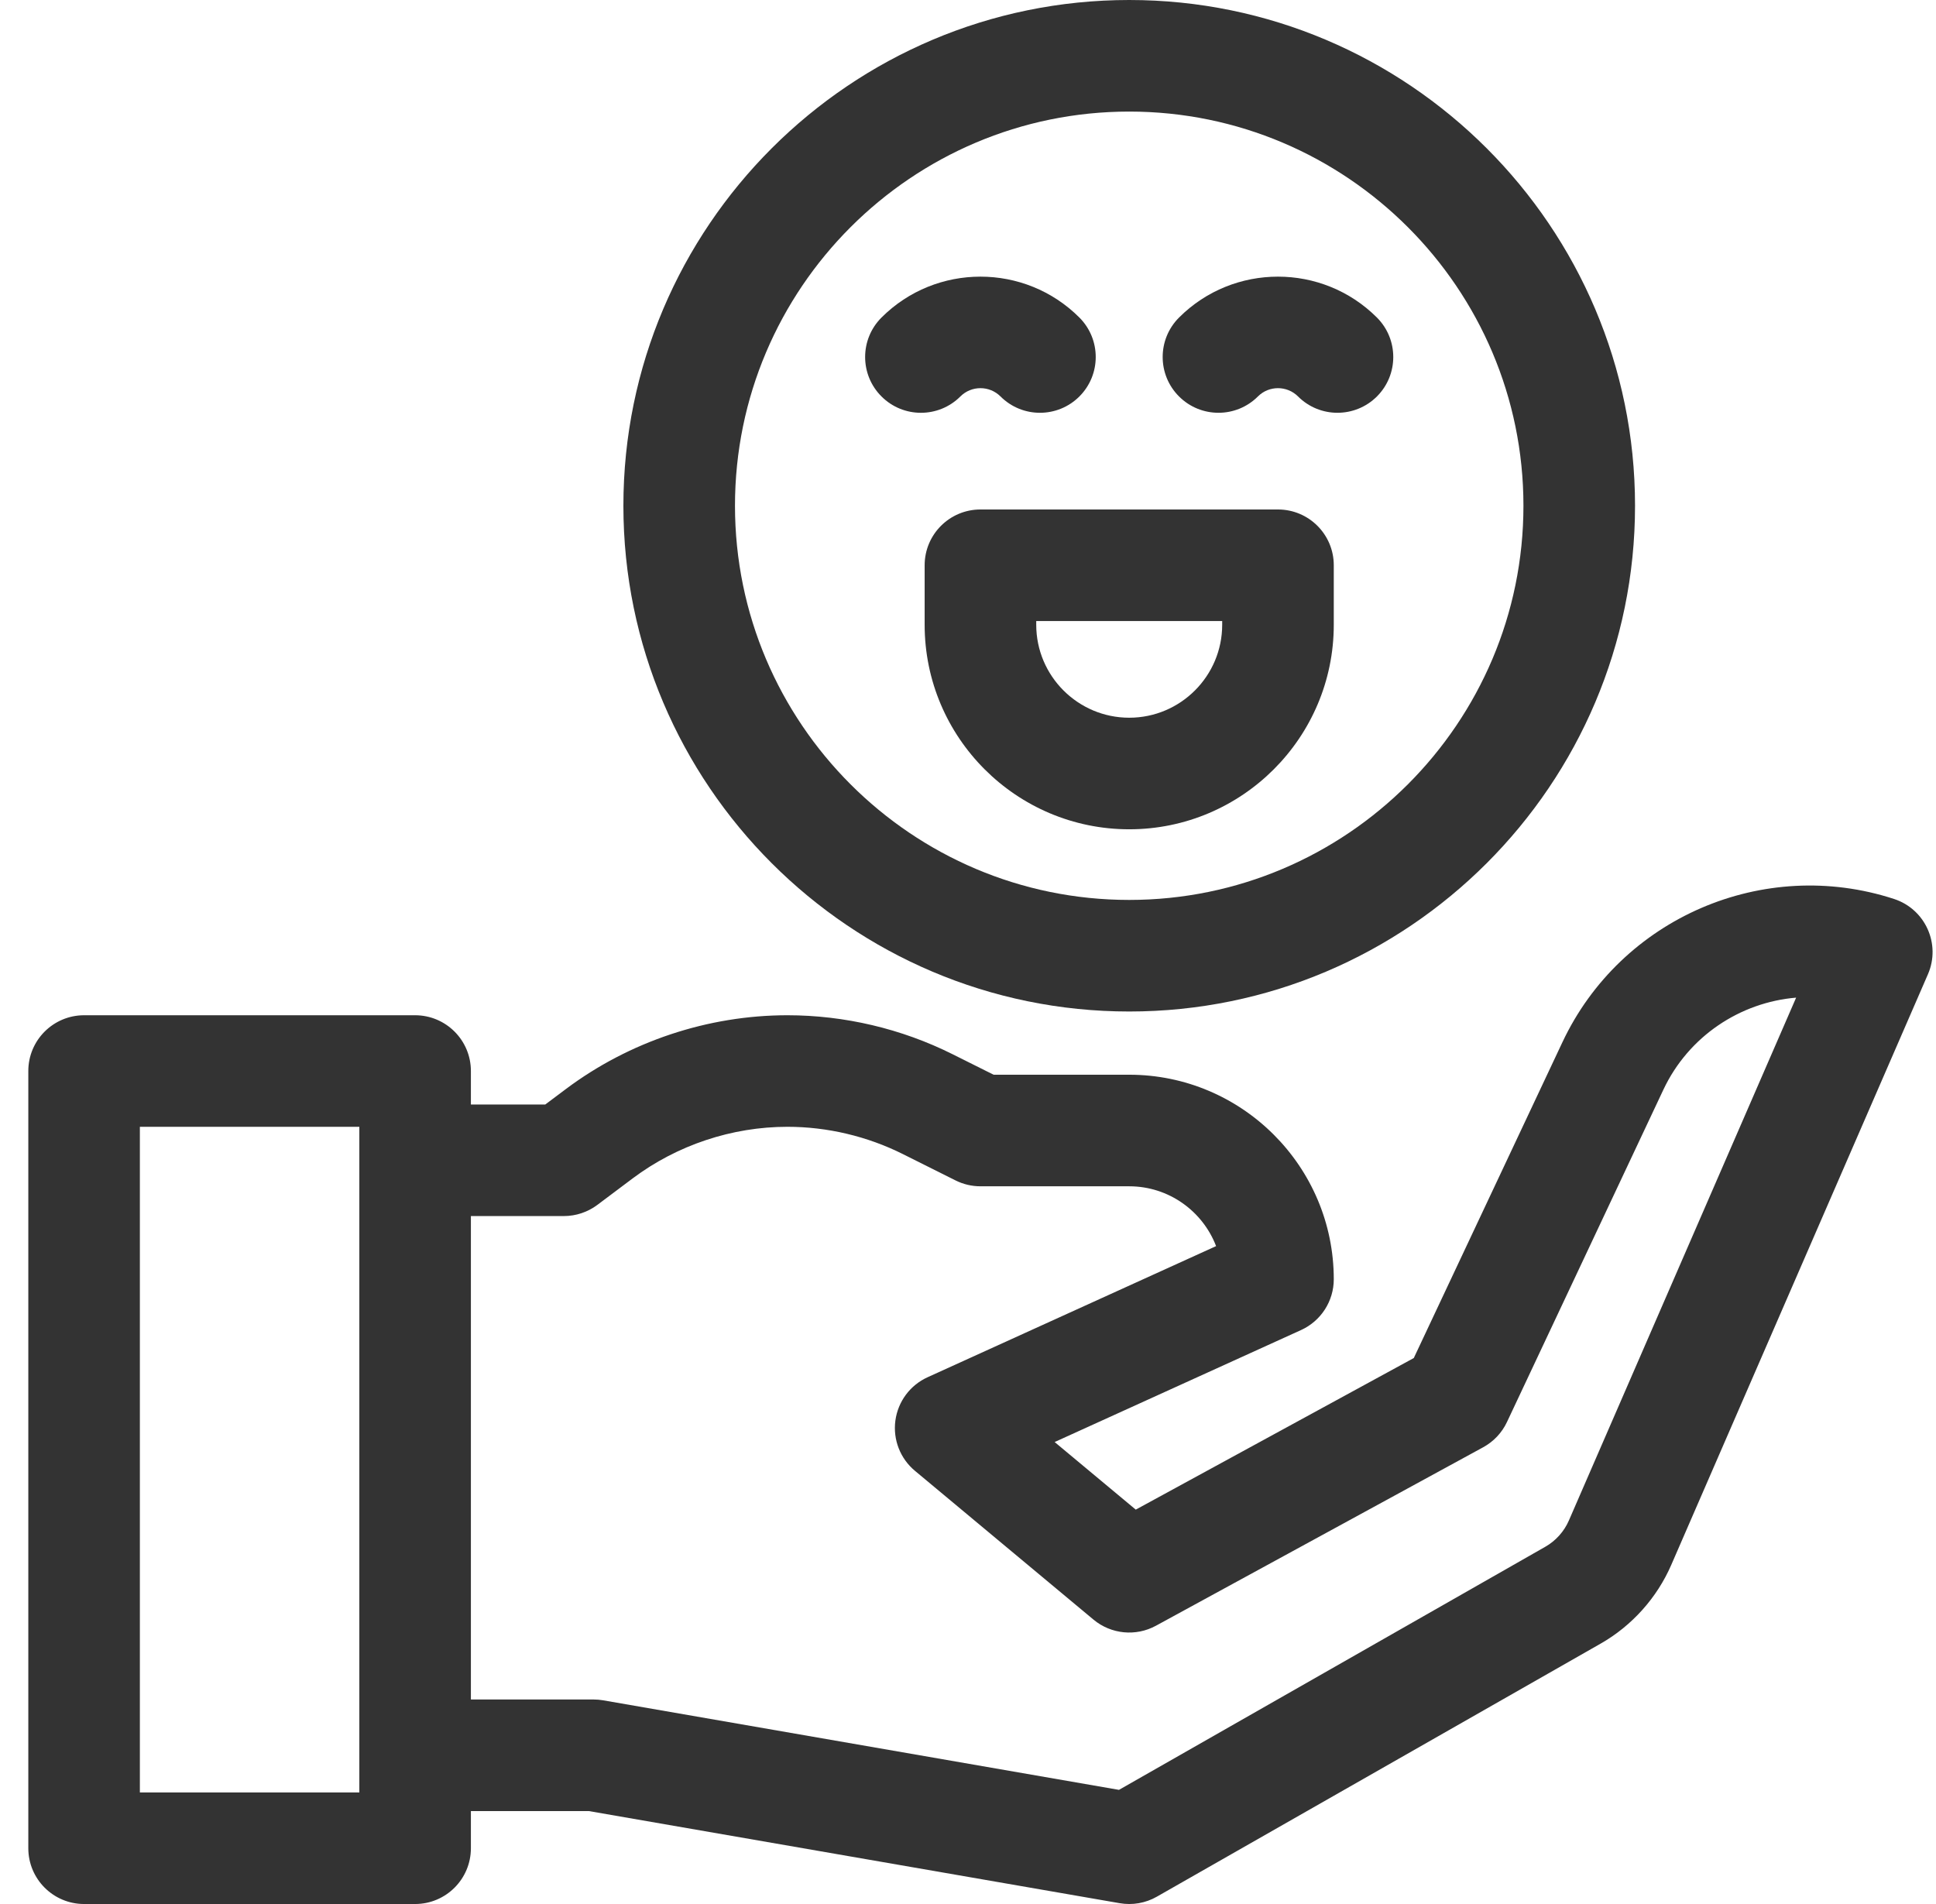
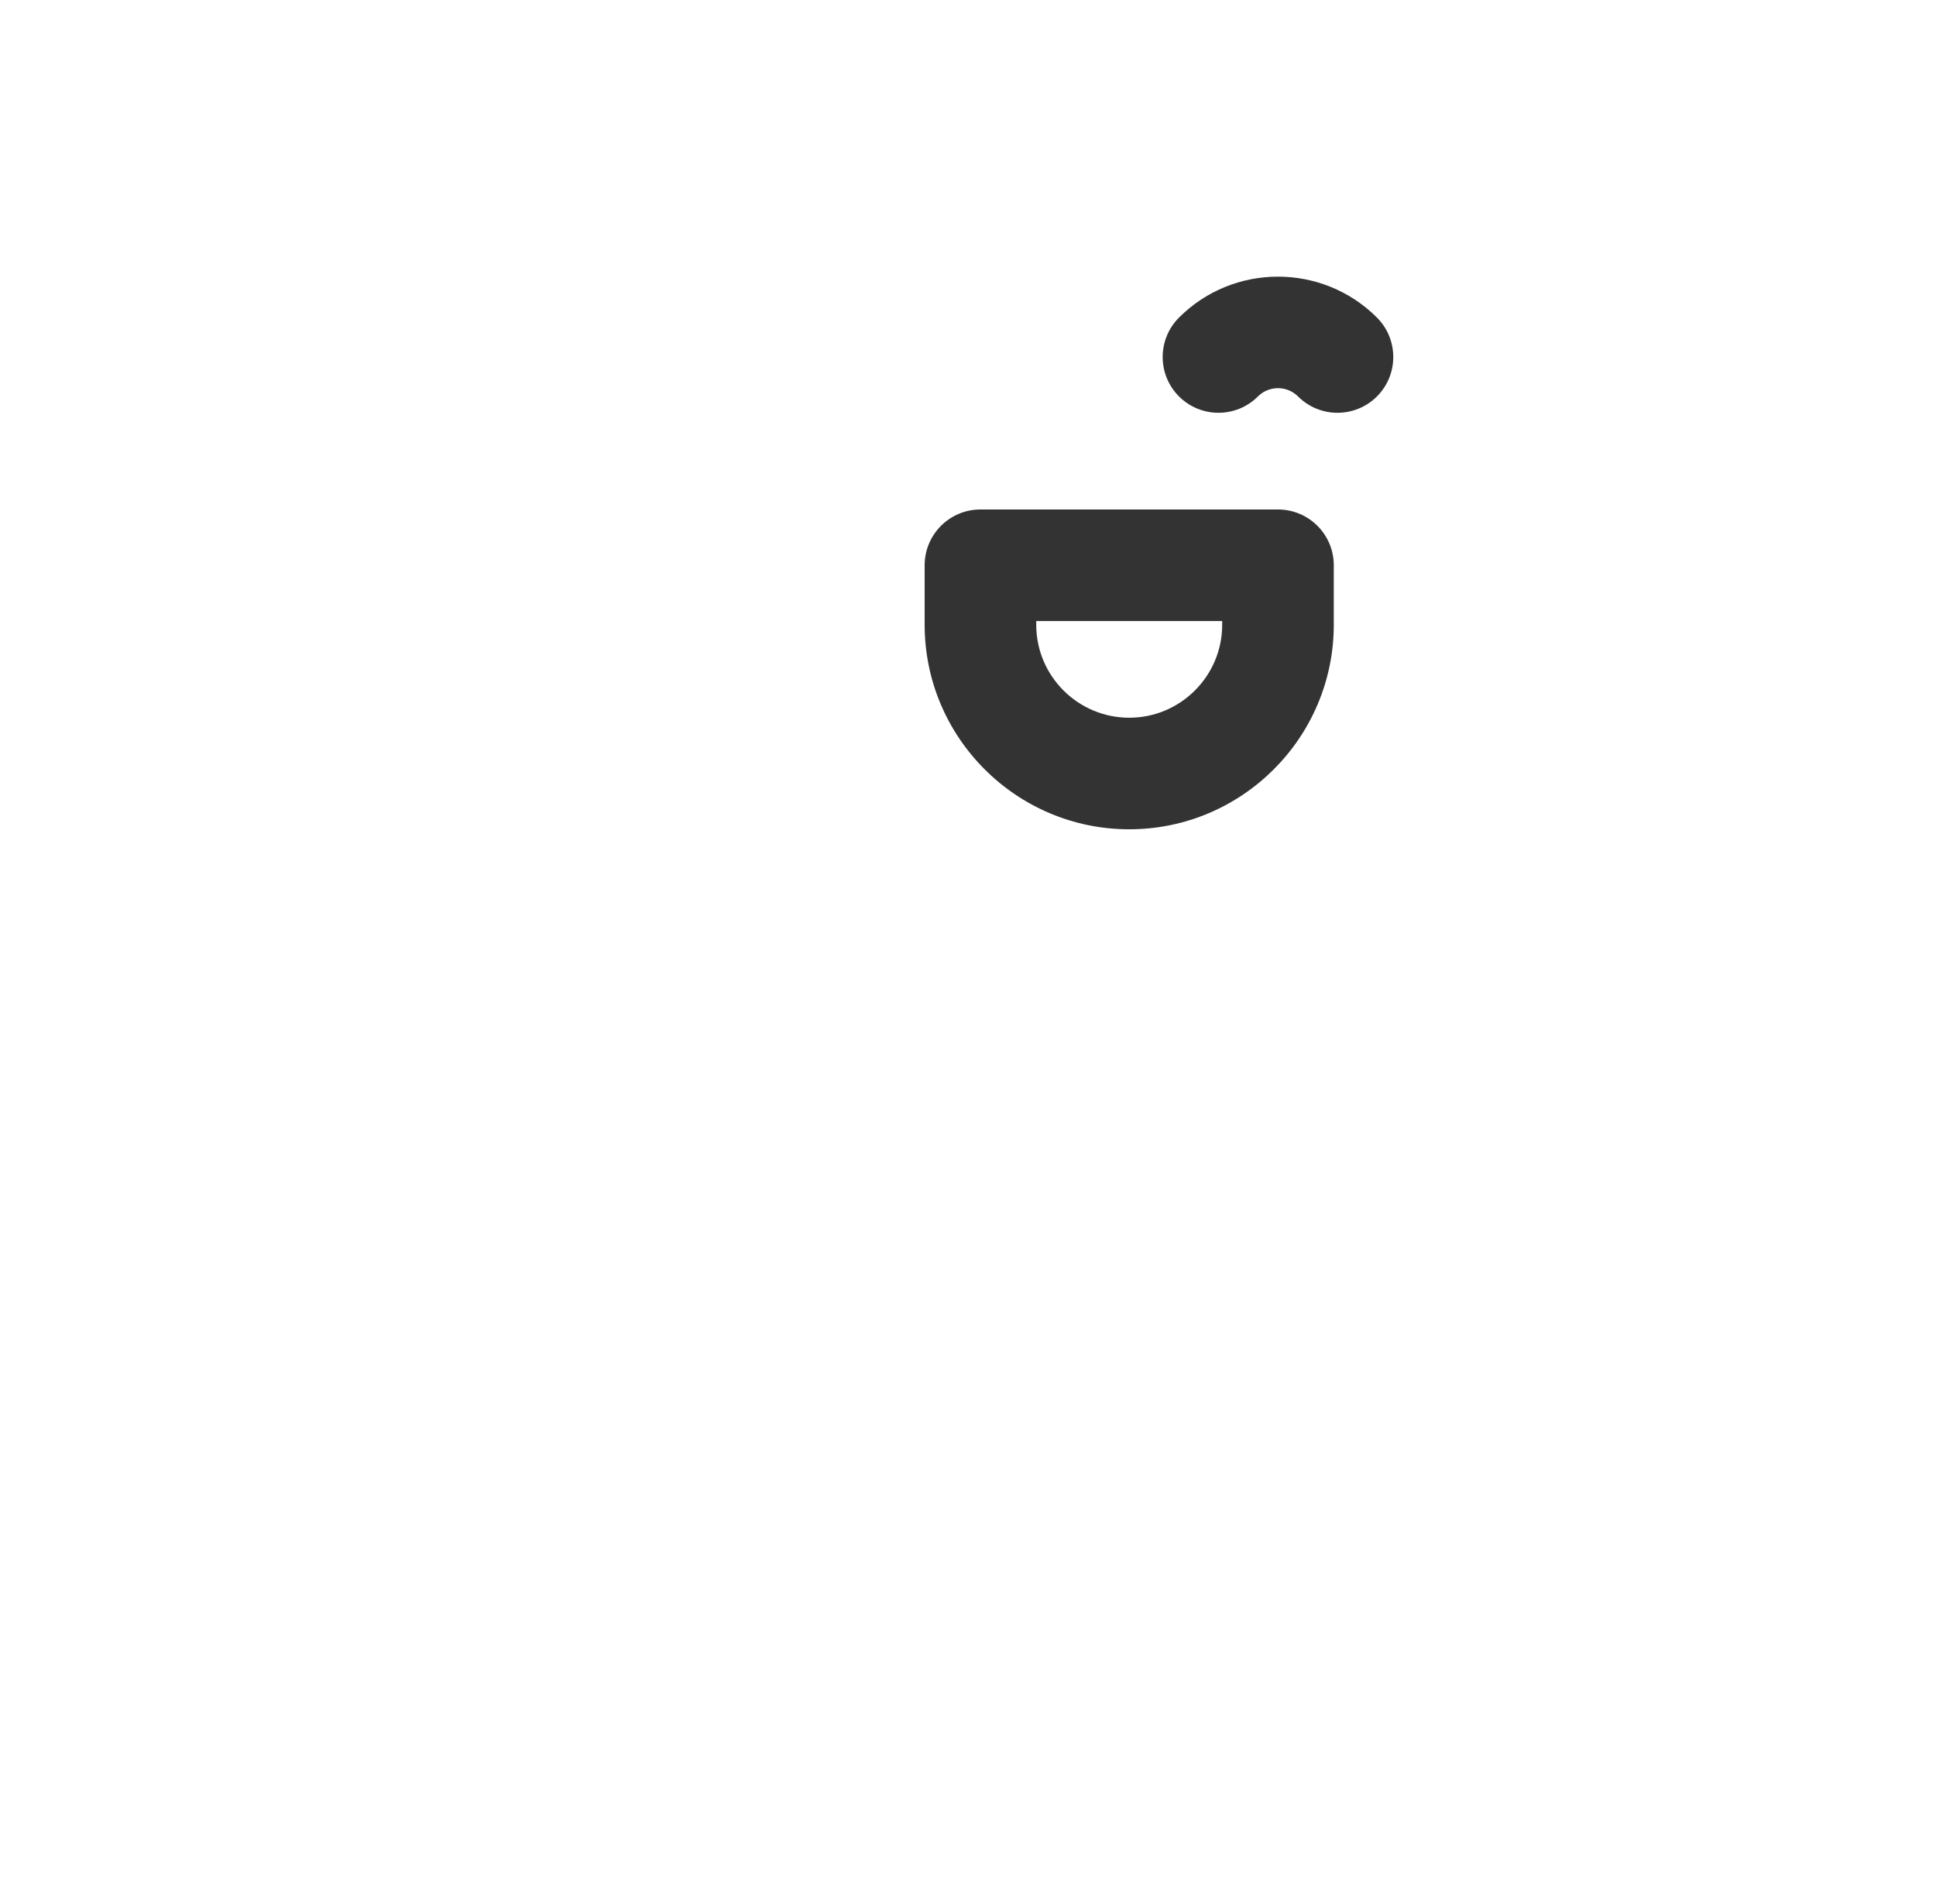
<svg xmlns="http://www.w3.org/2000/svg" fill="none" viewBox="0 0 61 60" height="60" width="61">
-   <path fill="#333333" d="M59.679 28.329C55.565 26.986 51.072 28.926 49.229 32.843L44.546 42.795L35.786 47.572L33.23 45.442L40.994 41.913C41.621 41.628 42.025 41.002 42.025 40.313C42.025 36.759 39.133 33.867 35.579 33.867H31.307L30.014 33.221C28.406 32.417 26.607 31.993 24.81 31.993C22.308 31.993 19.829 32.819 17.828 34.32L17.181 34.805H14.837V33.75C14.837 32.78 14.05 31.993 13.079 31.993H2.65C1.679 31.993 0.892 32.78 0.892 33.75V58.242C0.892 59.213 1.679 60 2.65 60H13.079C14.05 60 14.837 59.213 14.837 58.242V57.071H18.553L35.279 59.974C35.681 60.044 36.095 59.972 36.45 59.769L50.434 51.794C51.417 51.234 52.207 50.353 52.658 49.315L60.746 30.701C61.159 29.751 60.664 28.651 59.679 28.329ZM11.322 56.485H4.407V35.508H11.322V56.485ZM49.433 47.914C49.283 48.26 49.02 48.554 48.692 48.741L35.257 56.403L19.005 53.581C18.906 53.564 18.805 53.555 18.704 53.555H14.837V38.321H17.767C18.147 38.321 18.517 38.197 18.822 37.969L19.937 37.132C21.334 36.085 23.064 35.508 24.81 35.508C26.064 35.508 27.32 35.805 28.442 36.365L30.106 37.197C30.35 37.32 30.619 37.383 30.892 37.383H35.579C36.827 37.383 37.895 38.167 38.317 39.268L29.227 43.4C28.676 43.65 28.293 44.166 28.212 44.765C28.131 45.364 28.364 45.963 28.829 46.35L34.454 51.038C35.008 51.499 35.788 51.576 36.421 51.231L46.734 45.606C47.061 45.427 47.324 45.149 47.482 44.811L52.41 34.339C53.204 32.653 54.829 31.586 56.593 31.438L49.433 47.914Z" />
-   <path fill="#333333" d="M35.58 31.875C44.367 31.875 51.517 24.725 51.517 15.937C51.517 7.149 44.367 0 35.58 0C26.792 0 19.642 7.149 19.642 15.937C19.642 24.725 26.792 31.875 35.58 31.875ZM35.58 3.516C42.429 3.516 48.001 9.088 48.001 15.937C48.001 22.787 42.429 28.359 35.58 28.359C28.73 28.359 23.158 22.787 23.158 15.937C23.158 9.088 28.73 3.516 35.58 3.516Z" />
-   <path fill="#333333" d="M30.26 12.493C30.609 12.145 31.175 12.145 31.524 12.493C31.867 12.836 32.317 13.008 32.767 13.008C33.217 13.008 33.667 12.836 34.01 12.493C34.696 11.807 34.696 10.694 34.01 10.007C32.291 8.288 29.493 8.288 27.774 10.007C27.087 10.694 27.087 11.807 27.774 12.493C28.46 13.18 29.574 13.18 30.26 12.493Z" />
  <path fill="#333333" d="M39.635 12.493C39.983 12.145 40.55 12.145 40.899 12.493C41.585 13.18 42.698 13.179 43.385 12.493C44.071 11.807 44.071 10.694 43.385 10.007C41.665 8.288 38.868 8.288 37.149 10.007C36.462 10.694 36.462 11.807 37.149 12.493C37.835 13.179 38.948 13.18 39.635 12.493Z" />
  <path fill="#333333" d="M29.134 17.813V19.688C29.134 23.241 32.026 26.133 35.58 26.133C39.133 26.133 42.025 23.241 42.025 19.688V17.813C42.025 16.842 41.238 16.055 40.267 16.055H30.892C29.921 16.055 29.134 16.842 29.134 17.813ZM32.65 19.57H38.509V19.688C38.509 21.303 37.195 22.617 35.58 22.617C33.964 22.617 32.65 21.303 32.65 19.688V19.57Z" />
</svg>